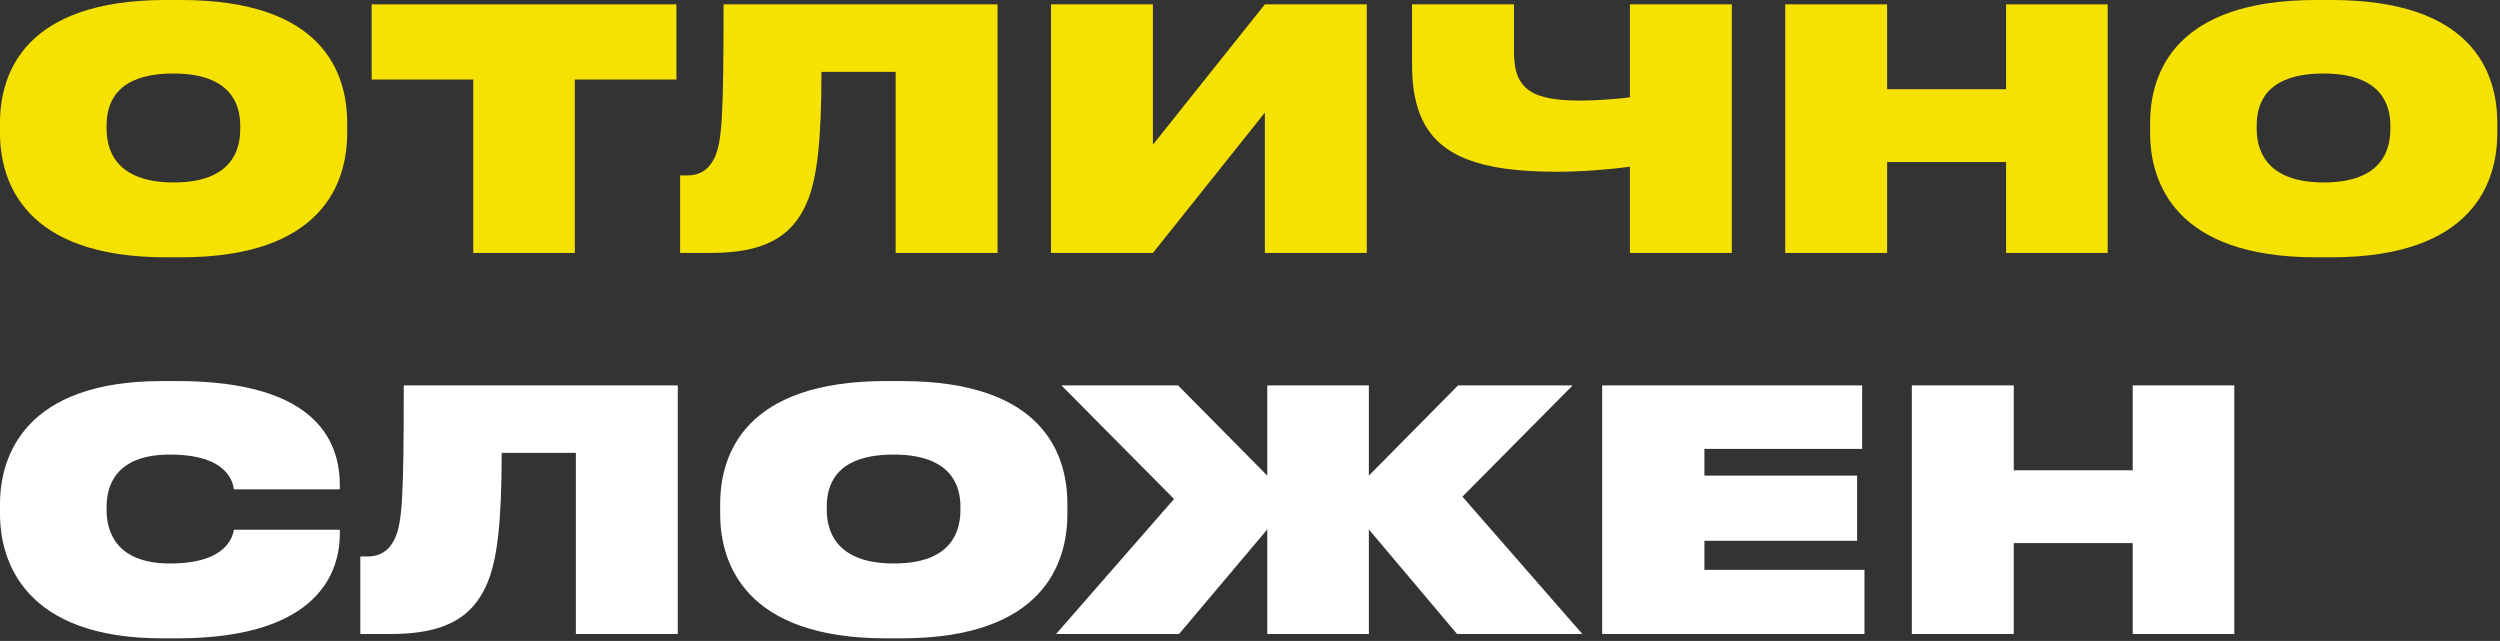
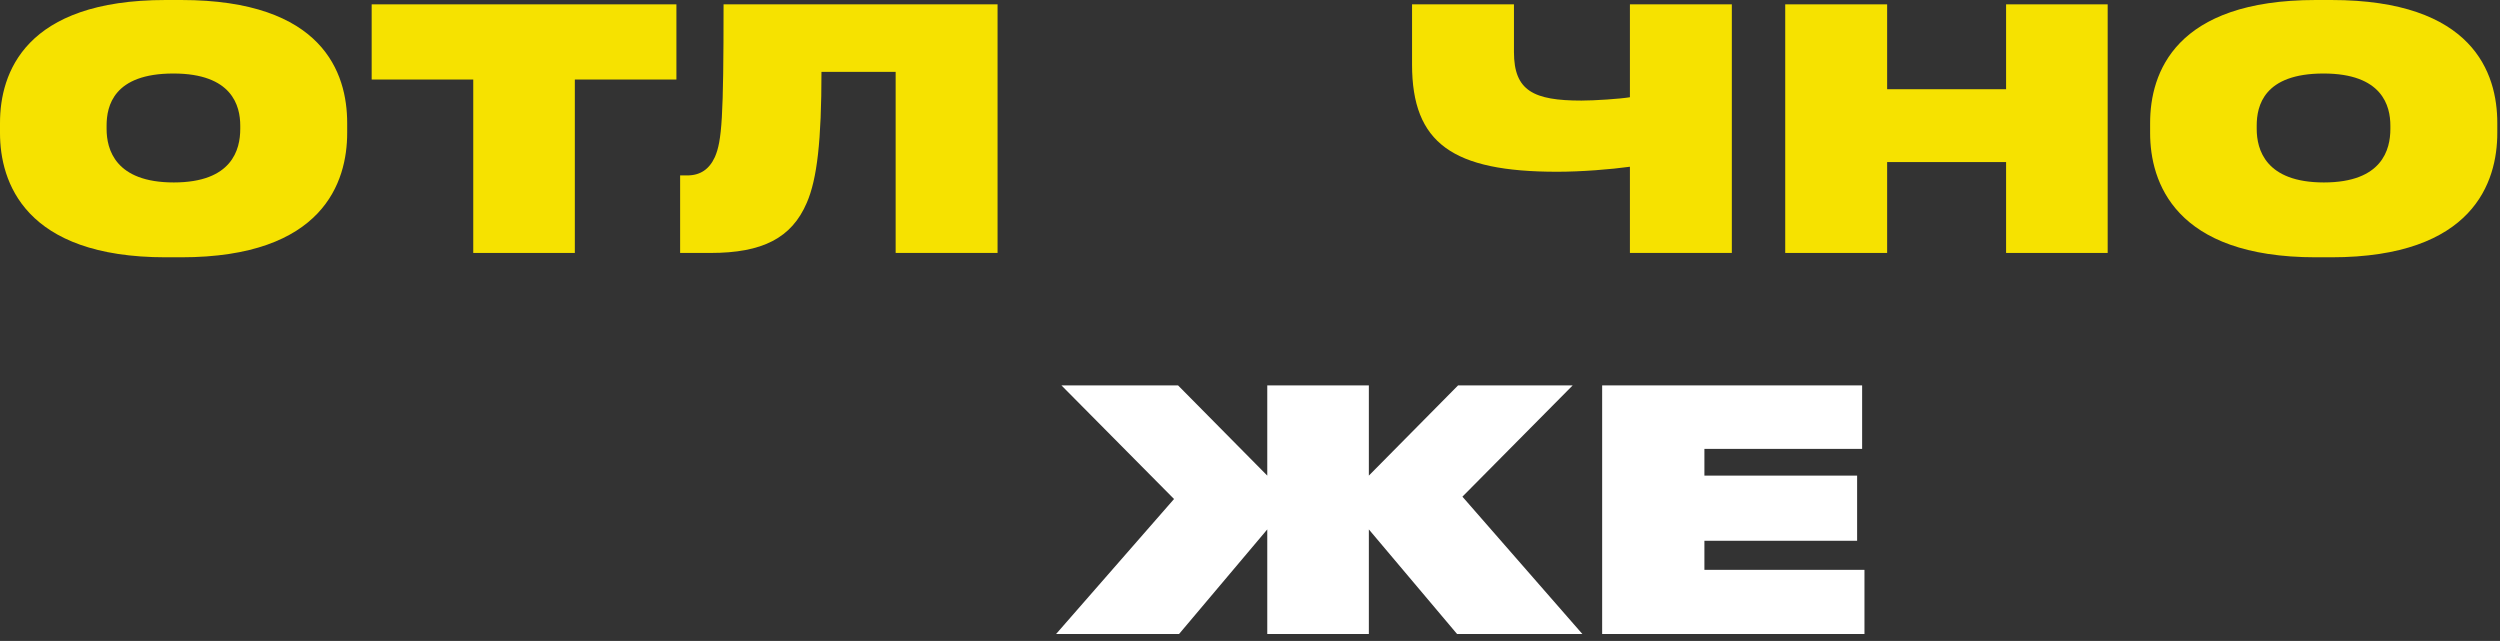
<svg xmlns="http://www.w3.org/2000/svg" width="628" height="161" viewBox="0 0 628 161" fill="none">
  <rect x="0" y="0" width="628" height="161" fill="#333333" stroke="none" />
-   <path d="M480.252 159.261V96.811H505.854V118.131H535.736V96.811H561.253V159.261H535.736V136.43H505.854V159.261H480.252Z" fill="white" />
  <path d="M402.462 96.811H467.766V112.759H428.147V119.474H466.507V135.842H428.147V143.145H468.354V159.261H402.462V96.811Z" fill="white" />
  <path d="M318.338 159.261V132.988L296.178 159.261H265.289L294.919 125.35L266.632 96.811H295.927L318.338 119.474V96.811H343.856V119.474L366.267 96.811H395.058L367.358 124.762L397.492 159.261H366.015L343.856 132.988V159.261H318.338Z" fill="white" />
-   <path d="M222.544 95.719H226.405C262.079 95.719 268.123 114.102 268.123 126.609V129.127C268.123 141.382 262.163 160.352 226.405 160.352H222.544C187.038 160.352 180.911 141.382 180.911 129.127V126.609C180.911 114.102 187.122 95.719 222.544 95.719ZM241.262 128.12V127.28C241.262 122.328 239.248 114.186 224.475 114.186C209.45 114.186 207.687 122.328 207.687 127.28V128.12C207.687 133.24 209.869 141.55 224.559 141.55C239.248 141.55 241.262 133.24 241.262 128.12Z" fill="white" />
-   <path d="M144.656 159.261V113.766H126.021C126.021 130.974 124.93 140.71 122.328 146.67C118.551 155.484 111.248 159.261 98.153 159.261H90.515V139.787H92.278C95.551 139.787 97.818 138.276 99.245 135.17C101.007 131.141 101.427 125.266 101.427 96.811H170.257V159.261H144.656Z" fill="white" />
-   <path d="M44.487 160.352H40.71C6.211 160.352 0 141.046 0 129.127V126.609C0 114.69 6.128 95.719 40.71 95.719H44.487C80.833 95.719 85.365 112.088 85.365 121.992V122.916H58.757C58.505 121.573 57.666 114.186 42.641 114.186C28.623 114.186 26.776 122.58 26.776 127.28V128.204C26.776 133.156 28.875 141.55 42.725 141.55C57.582 141.55 58.505 134.163 58.757 133.072H85.365V134.079C85.365 142.893 80.833 160.352 44.487 160.352Z" fill="white" />
  <path d="M581.742 0H585.604C621.278 0 627.321 18.383 627.321 30.889V33.408C627.321 45.663 621.361 64.633 585.604 64.633H581.742C546.236 64.633 540.109 45.663 540.109 33.408V30.889C540.109 18.383 546.32 0 581.742 0ZM600.461 32.4V31.561C600.461 26.608 598.446 18.466 583.673 18.466C568.648 18.466 566.885 26.608 566.885 31.561V32.4C566.885 37.52 569.068 45.831 583.757 45.831C598.446 45.831 600.461 37.52 600.461 32.4Z" fill="#F6E200" />
  <path d="M448.448 63.541V1.091H474.049V22.412H503.931V1.091H529.448V63.541H503.931V40.71H474.049V63.541H448.448Z" fill="#F6E200" />
  <path d="M409.434 63.541V41.885C404.565 42.557 397.262 43.144 391.135 43.144C364.946 43.144 354.706 36.01 354.706 16.2V1.091H380.307V13.094C380.307 22.831 385.259 25.265 397.262 25.265C400.536 25.265 406.915 24.846 409.434 24.426V1.091H435.035V63.541H409.434Z" fill="#F6E200" />
-   <path d="M317.733 63.541V28.287L289.613 63.541H264.012V1.091H289.613V36.345L317.733 1.091H343.334V63.541H317.733Z" fill="#F6E200" />
  <path d="M224.987 63.541V18.047H206.353C206.353 35.254 205.262 44.991 202.659 50.951C198.882 59.764 191.58 63.541 178.485 63.541H170.847V44.068H172.609C175.883 44.068 178.149 42.557 179.576 39.451C181.339 35.422 181.759 29.546 181.759 1.091H250.588V63.541H224.987Z" fill="#F6E200" />
  <path d="M118.881 63.541V19.977H93.363V1.091H169.915V19.977H144.398V63.541H118.881Z" fill="#F6E200" />
  <path d="M41.633 0H45.495C81.169 0 87.212 18.383 87.212 30.889V33.408C87.212 45.663 81.252 64.633 45.495 64.633H41.633C6.128 64.633 0 45.663 0 33.408V30.889C0 18.383 6.211 0 41.633 0ZM60.352 32.4V31.561C60.352 26.608 58.337 18.466 43.564 18.466C28.539 18.466 26.776 26.608 26.776 31.561V32.4C26.776 37.52 28.959 45.831 43.648 45.831C58.337 45.831 60.352 37.52 60.352 32.4Z" fill="#F6E200" />
</svg>